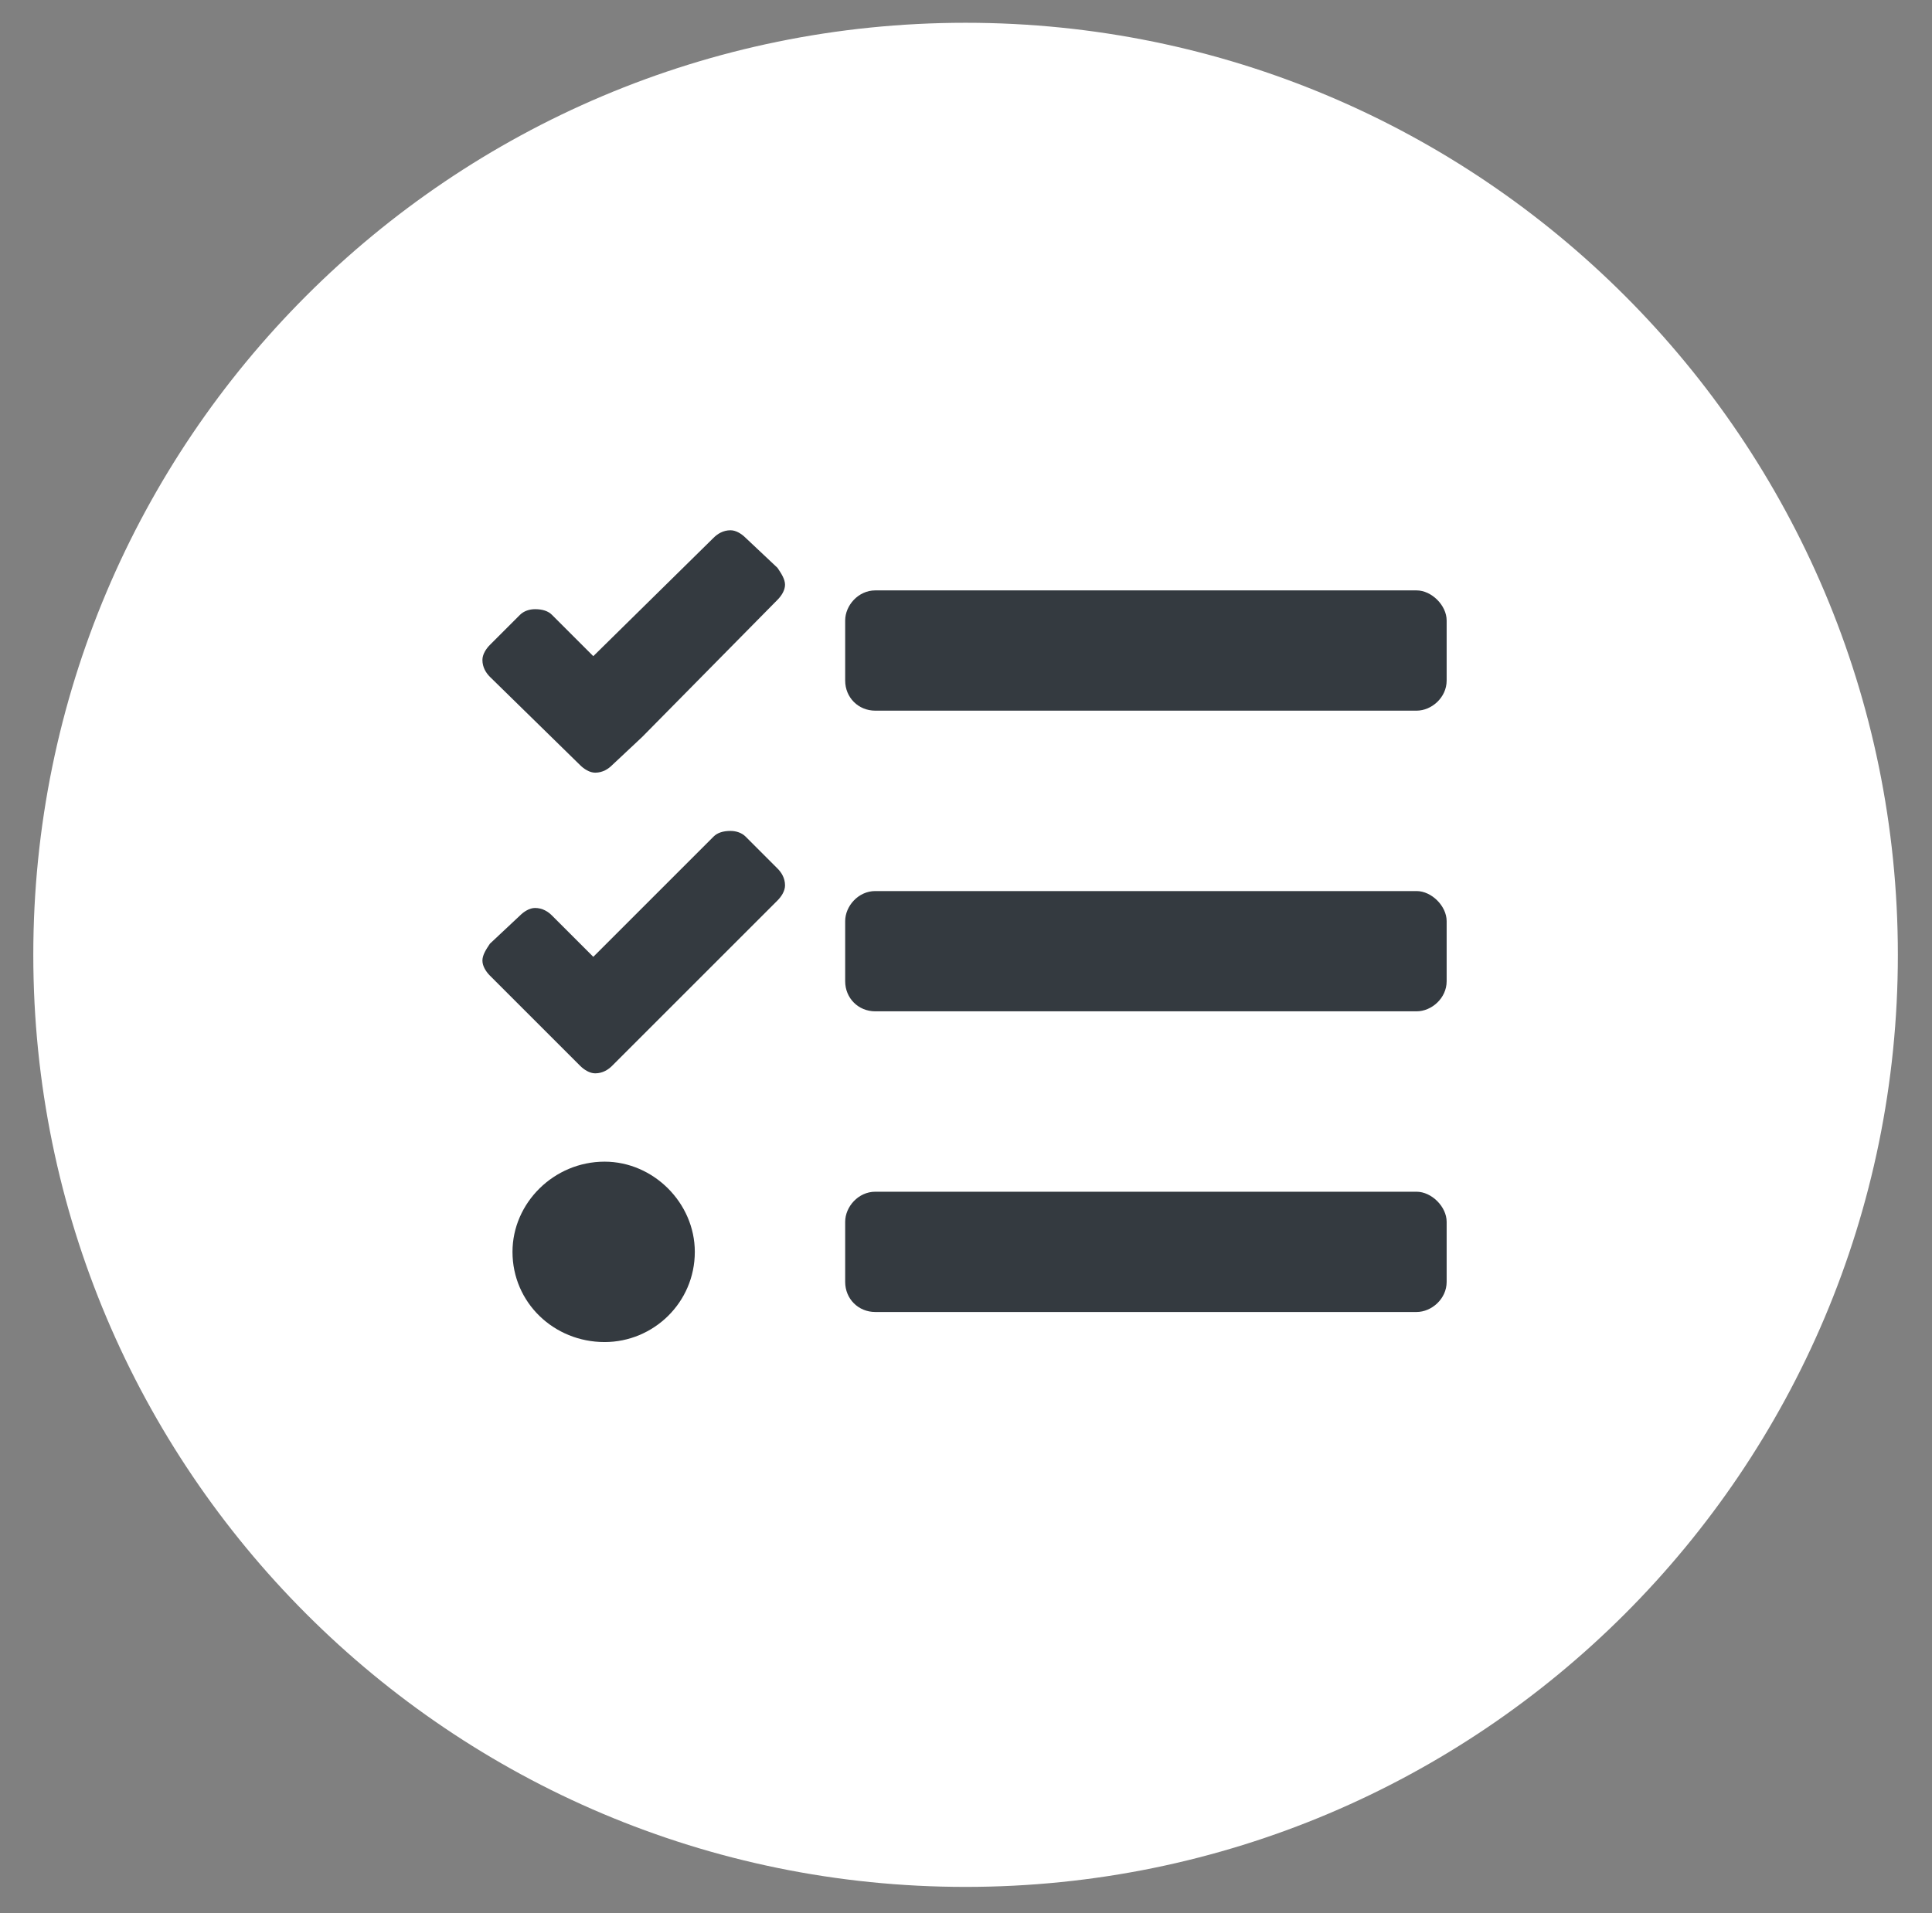
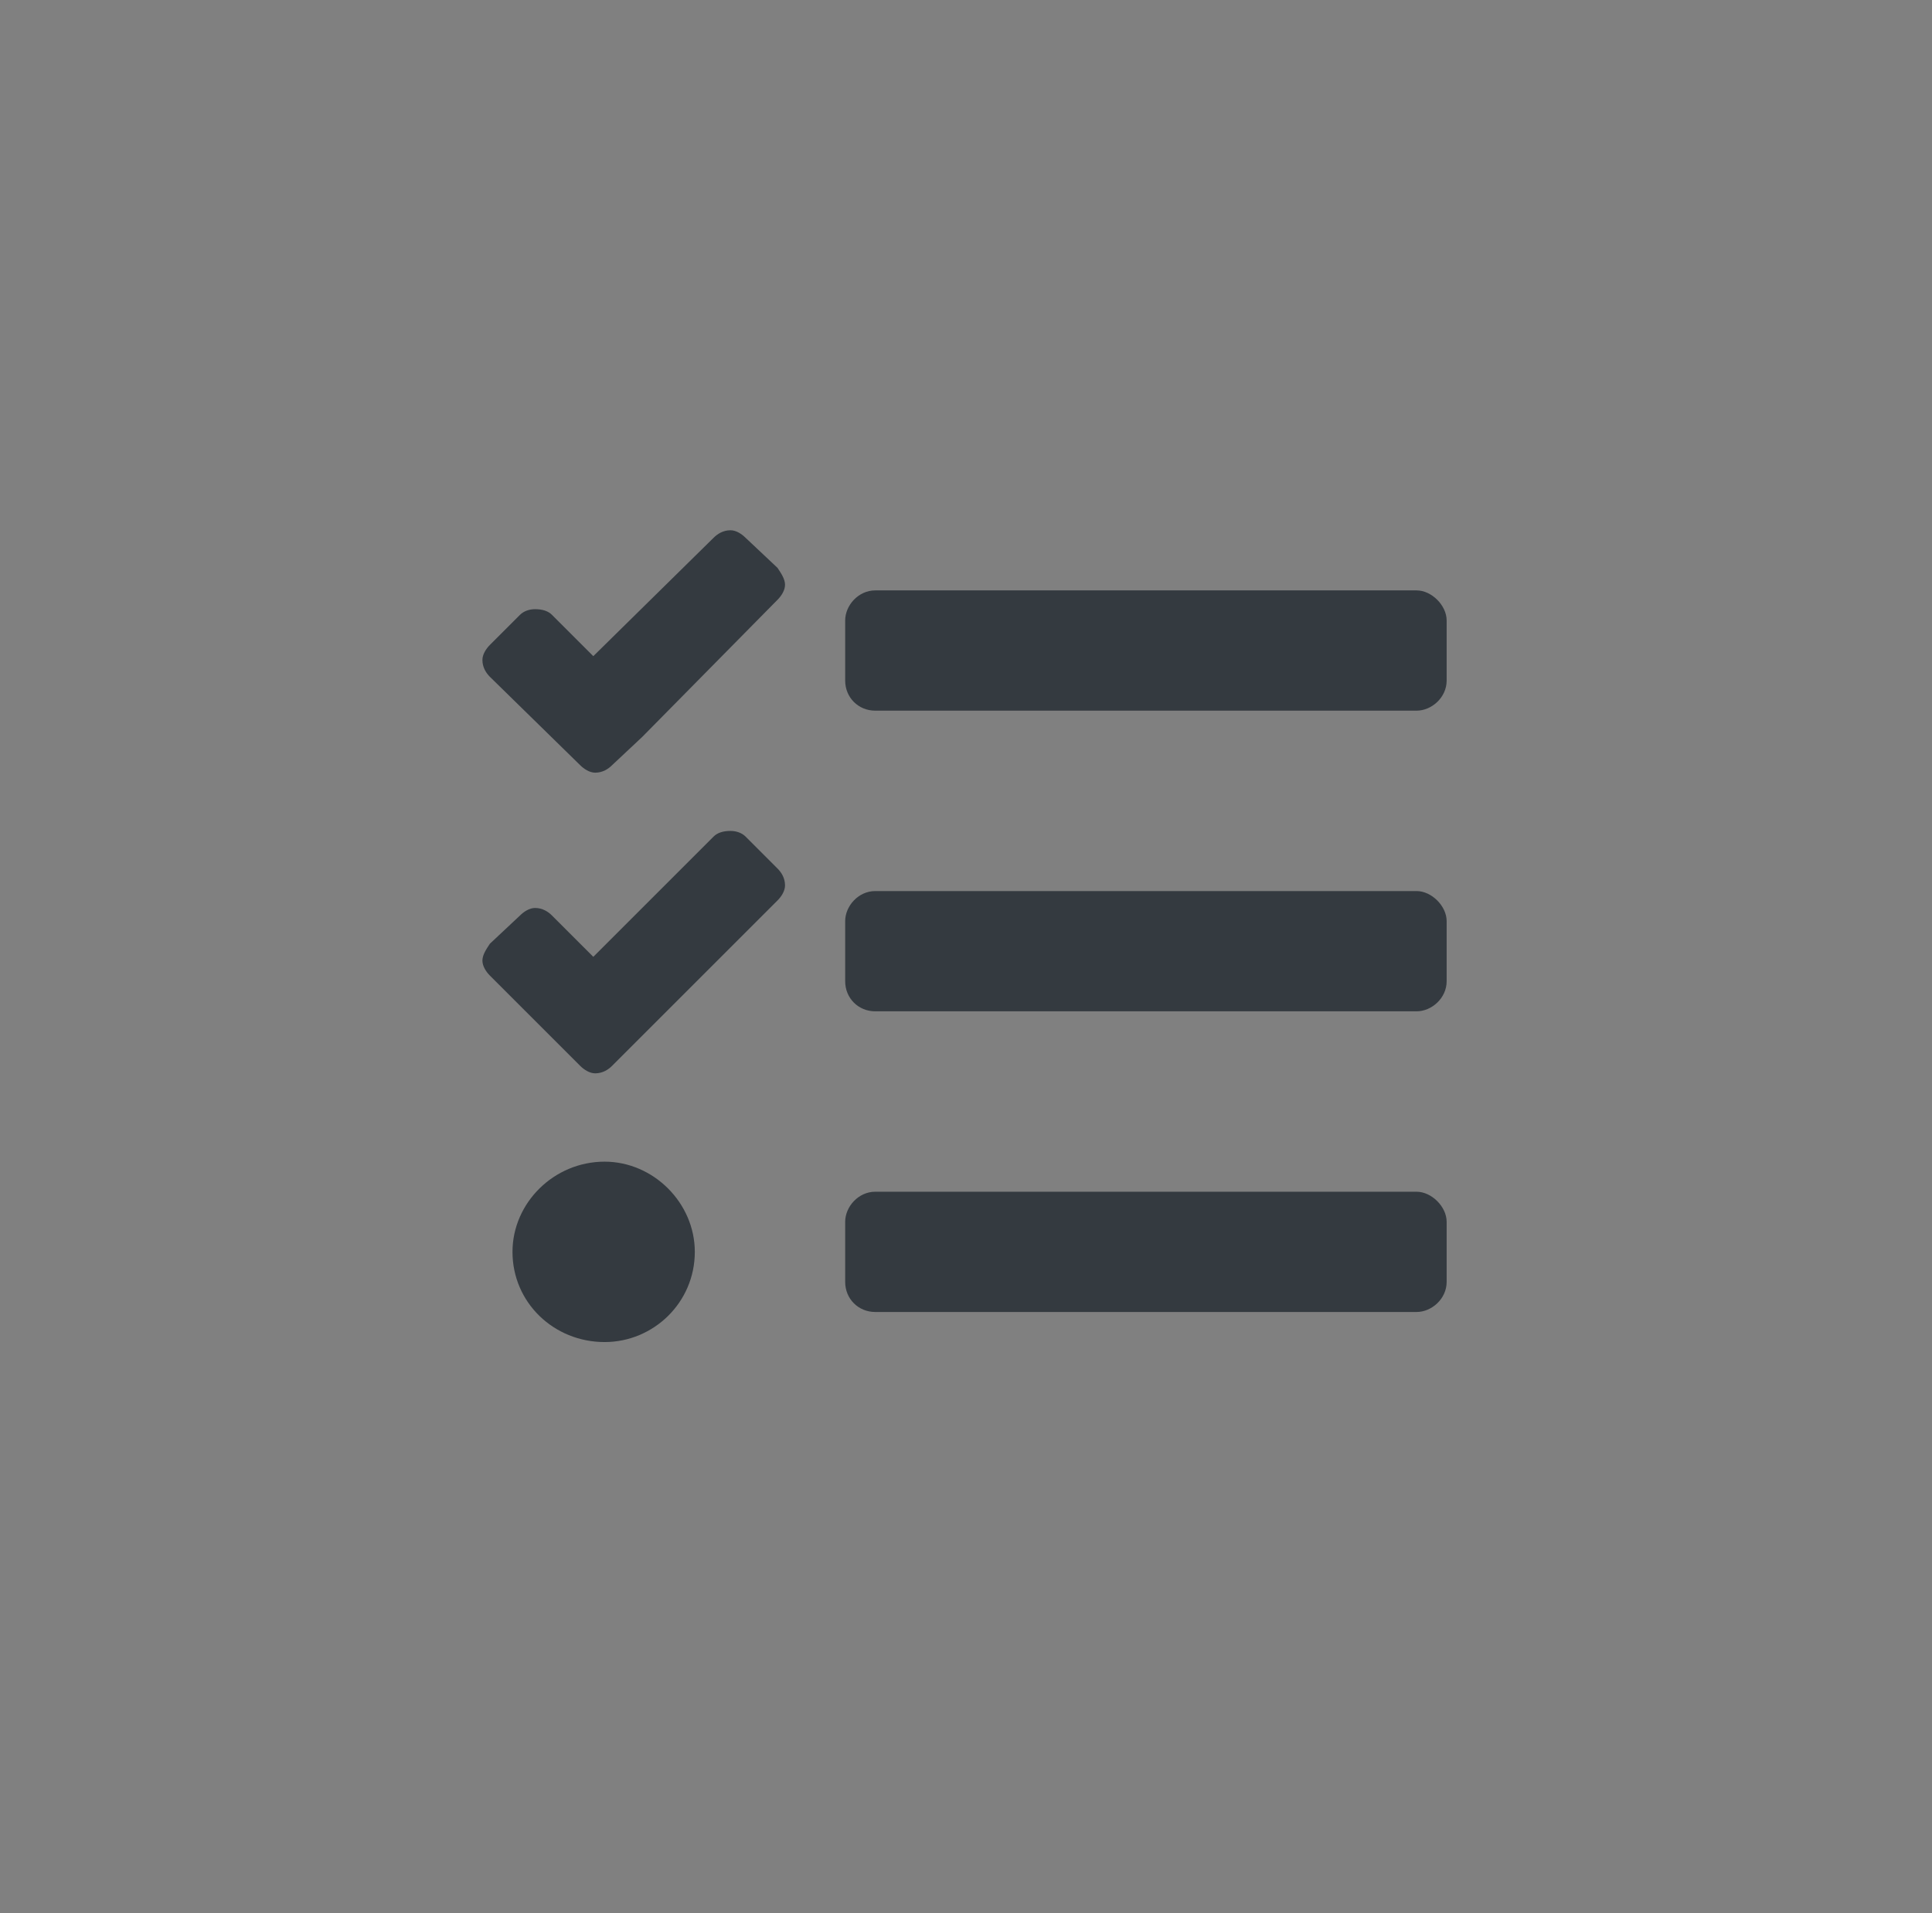
<svg xmlns="http://www.w3.org/2000/svg" width="106" height="105" viewBox="0 0 106 105" fill="none">
  <rect x="0" y="0" width="106" height="105" fill="#808080" stroke="none" />
-   <path d="M52.977 1.25C81.233 1.25 104.127 24.144 104.127 52.4C104.127 80.656 81.233 103.55 52.977 103.55C24.721 103.55 1.827 80.656 1.827 52.4C1.827 24.144 24.721 1.25 52.977 1.25Z" fill="white" />
  <path d="M40.905 29.512L42.658 31.163C42.865 31.472 43.071 31.781 43.071 32.091C43.071 32.4 42.865 32.709 42.658 32.916L35.233 40.444L33.583 41.991C33.377 42.197 33.068 42.403 32.655 42.403C32.346 42.403 32.037 42.197 31.83 41.991L26.88 37.144C26.674 36.938 26.468 36.628 26.468 36.216C26.468 35.906 26.674 35.597 26.88 35.391L28.53 33.741C28.737 33.534 29.046 33.431 29.355 33.431C29.768 33.431 30.077 33.534 30.283 33.741L32.552 36.009L39.152 29.512C39.358 29.306 39.668 29.1 40.08 29.1C40.39 29.1 40.699 29.306 40.905 29.512ZM40.905 45.909L42.658 47.663C42.865 47.869 43.071 48.178 43.071 48.591C43.071 48.9 42.865 49.209 42.658 49.416L35.233 56.841L33.583 58.491C33.377 58.697 33.068 58.903 32.655 58.903C32.346 58.903 32.037 58.697 31.83 58.491L26.88 53.541C26.674 53.334 26.468 53.025 26.468 52.716C26.468 52.406 26.674 52.097 26.88 51.788L28.53 50.241C28.737 50.034 29.046 49.828 29.355 49.828C29.768 49.828 30.077 50.034 30.283 50.241L32.552 52.509L39.152 45.909C39.358 45.703 39.668 45.6 40.08 45.6C40.39 45.6 40.699 45.703 40.905 45.909ZM33.171 63.75C35.852 63.75 38.121 66.019 38.121 68.7C38.121 71.484 35.852 73.65 33.171 73.65C30.387 73.65 28.118 71.484 28.118 68.7C28.118 66.019 30.387 63.75 33.171 63.75ZM77.721 65.4C78.546 65.4 79.371 66.225 79.371 67.05V70.35C79.371 71.278 78.546 72 77.721 72H48.021C47.093 72 46.371 71.278 46.371 70.35V67.05C46.371 66.225 47.093 65.4 48.021 65.4H77.721ZM77.721 32.4C78.546 32.4 79.371 33.225 79.371 34.05V37.35C79.371 38.278 78.546 39 77.721 39H48.021C47.093 39 46.371 38.278 46.371 37.35V34.05C46.371 33.225 47.093 32.4 48.021 32.4H77.721ZM77.721 48.9C78.546 48.9 79.371 49.725 79.371 50.55V53.85C79.371 54.778 78.546 55.5 77.721 55.5H48.021C47.093 55.5 46.371 54.778 46.371 53.85V50.55C46.371 49.725 47.093 48.9 48.021 48.9H77.721Z" fill="#343A40" />
</svg>